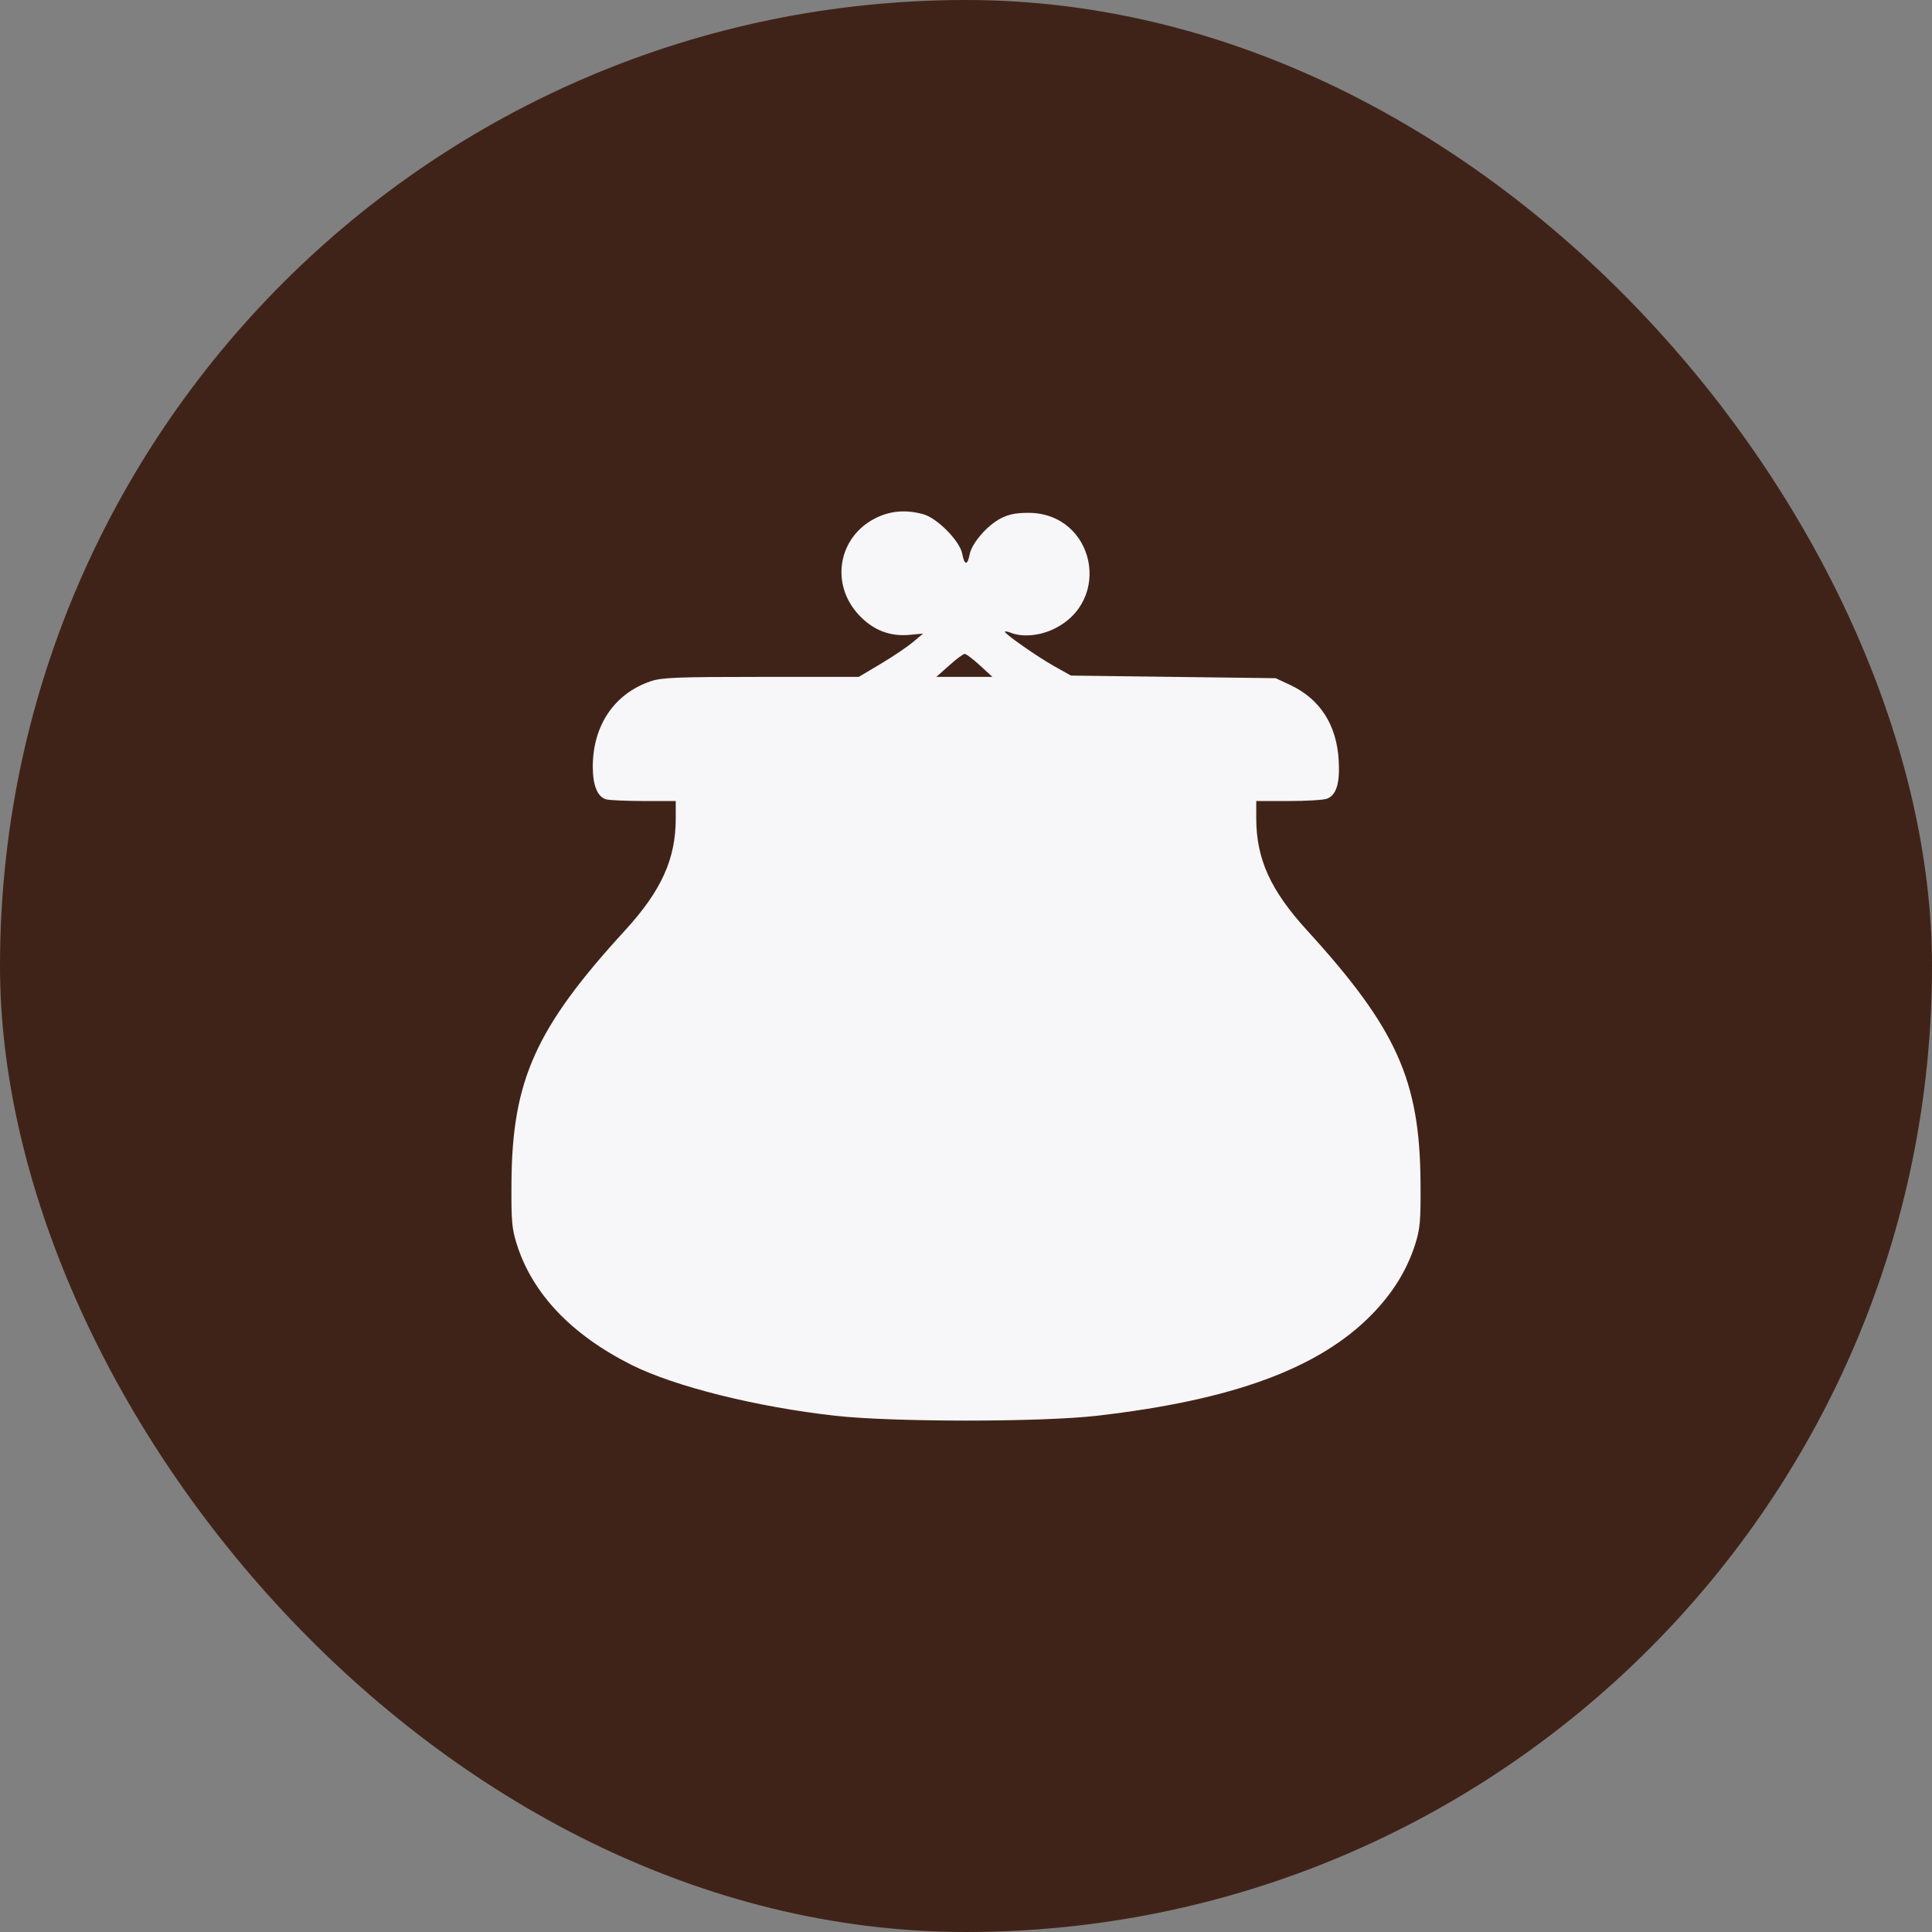
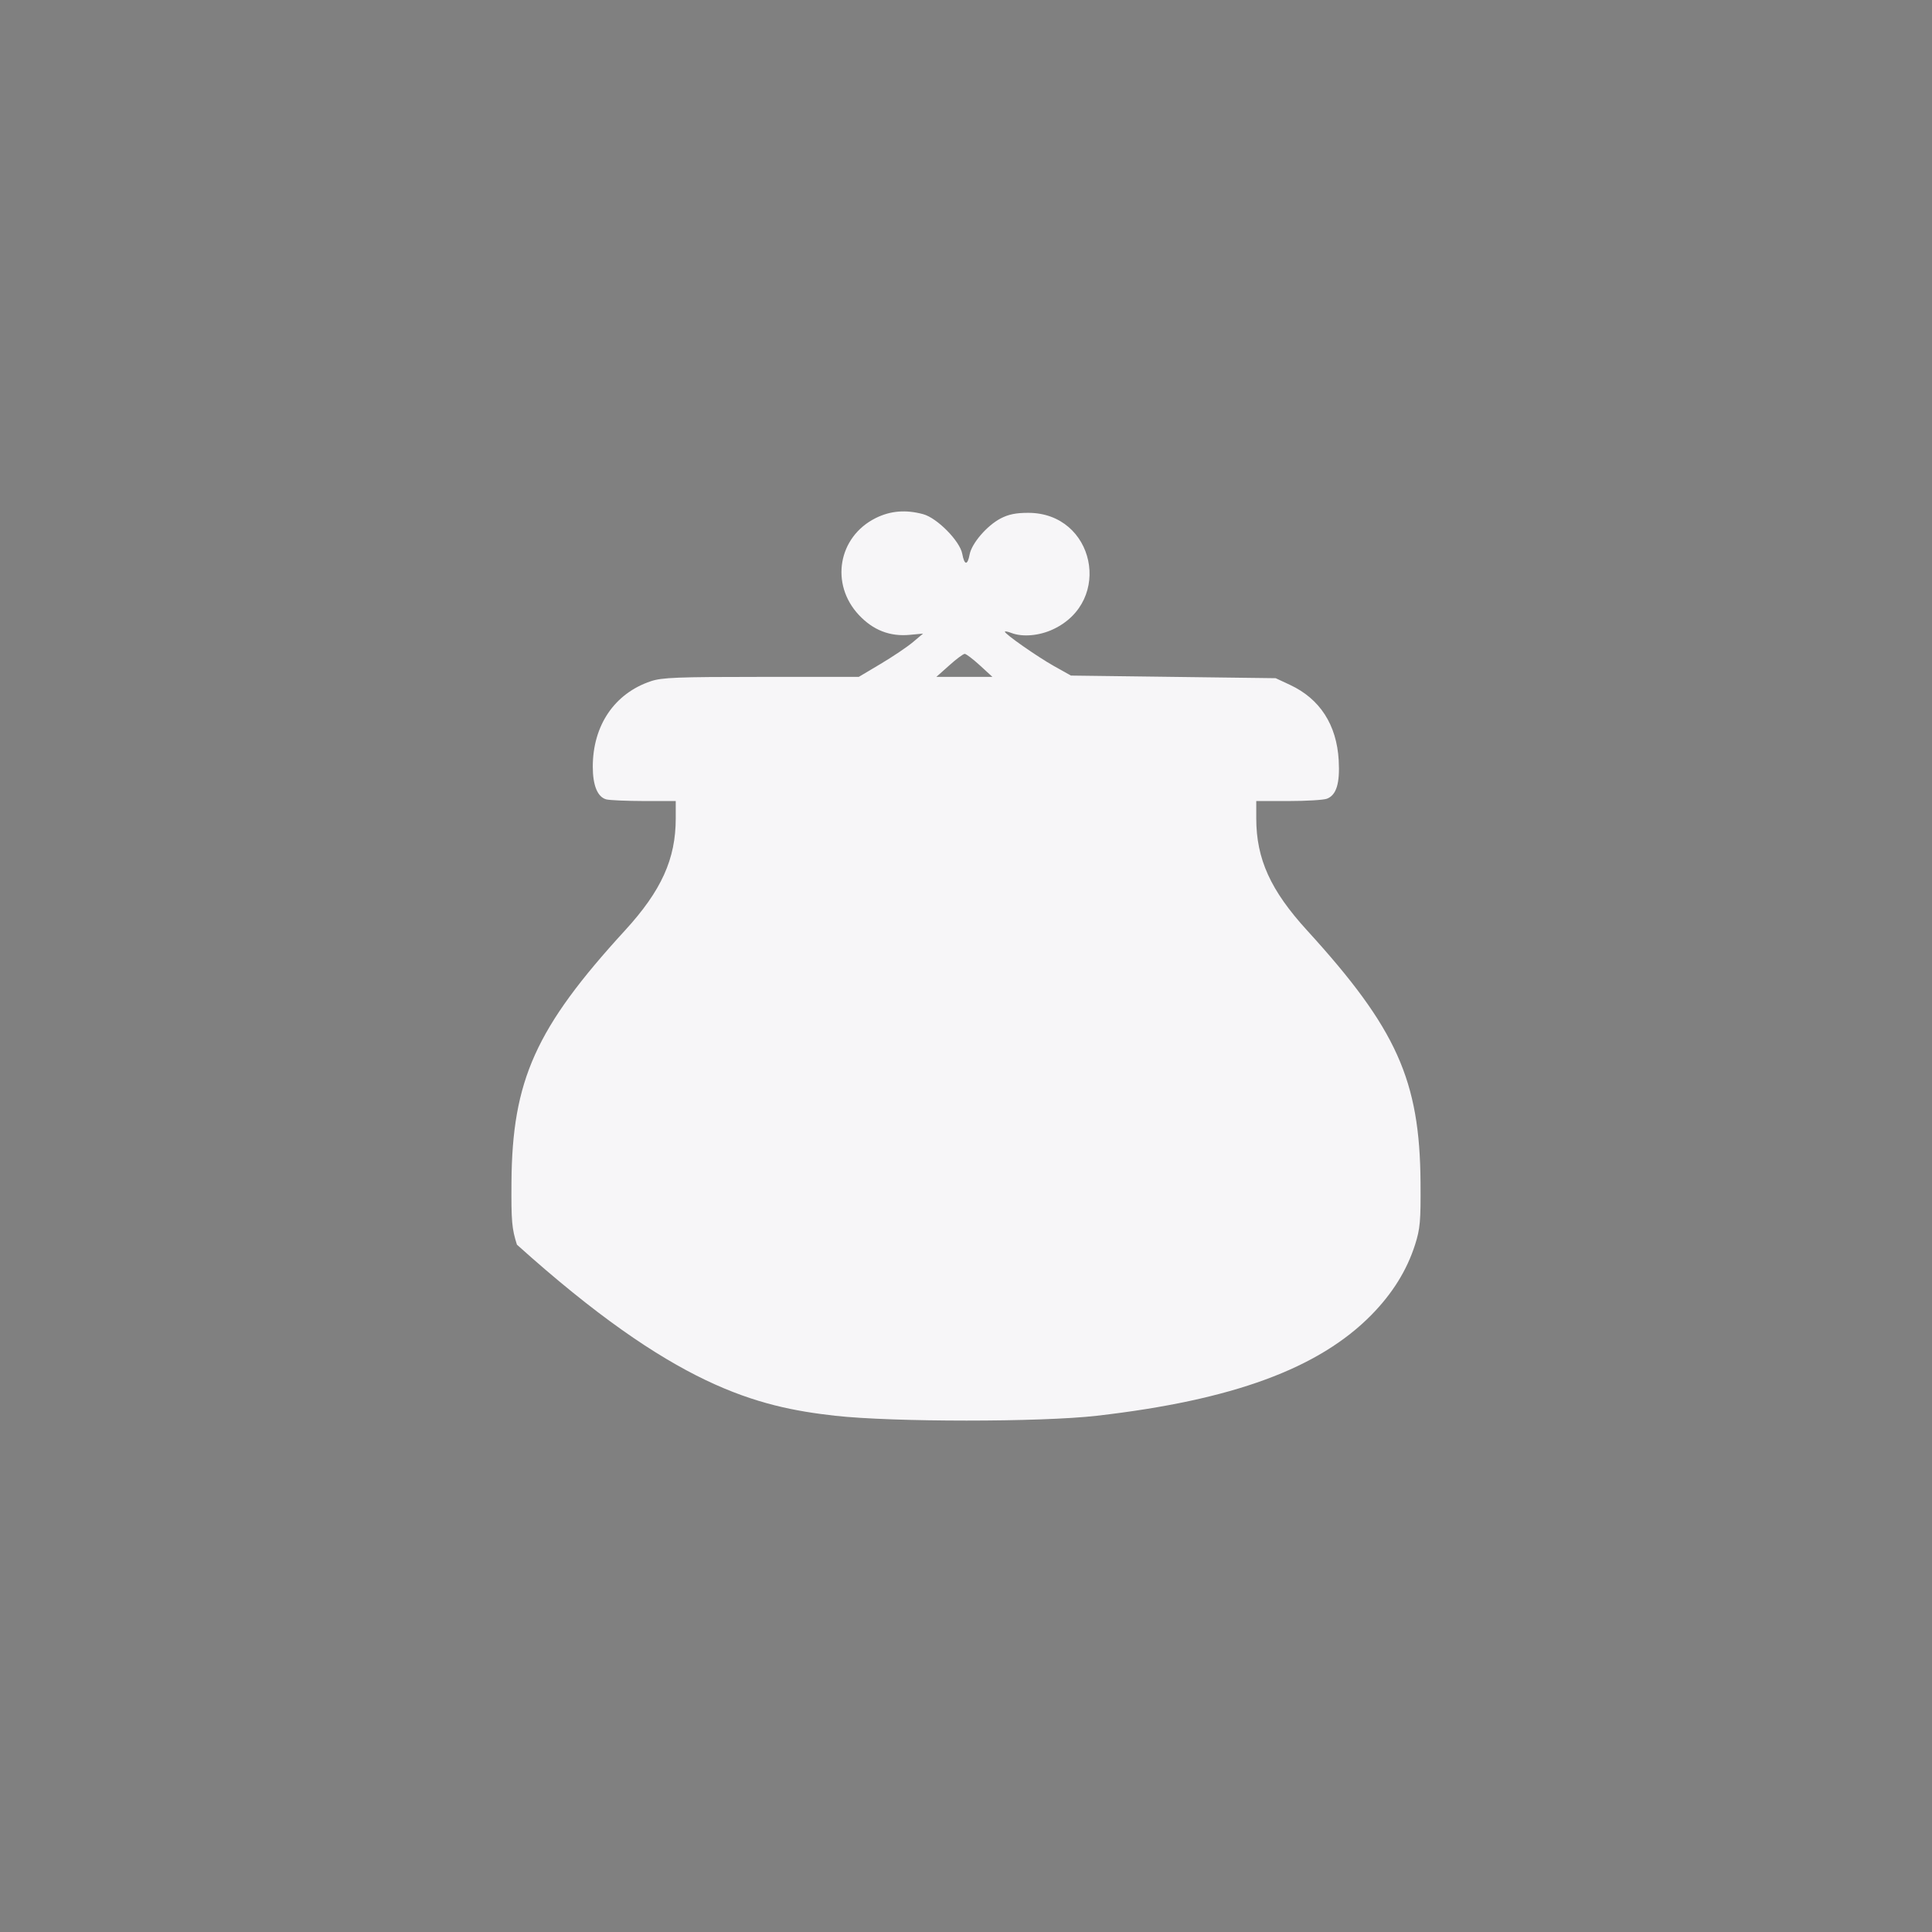
<svg xmlns="http://www.w3.org/2000/svg" width="34" height="34" viewBox="0 0 34 34" fill="none">
  <rect x="0" y="0" width="34" height="34" fill="#808080" stroke="none" />
-   <rect width="34" height="34" rx="17" fill="#402318" />
-   <path fill-rule="evenodd" clip-rule="evenodd" d="M15.411 9.117C14.749 9.447 14.605 10.279 15.115 10.823C15.365 11.09 15.662 11.206 16.012 11.172L16.245 11.15L16.064 11.302C15.964 11.386 15.71 11.557 15.498 11.683L15.113 11.912H13.397C11.921 11.912 11.649 11.923 11.455 11.988C10.815 12.202 10.432 12.765 10.432 13.493C10.432 13.824 10.516 14.027 10.67 14.068C10.727 14.083 11.026 14.096 11.333 14.097L11.892 14.097V14.402C11.892 15.117 11.64 15.674 10.999 16.374C9.427 18.09 9.013 19.011 9.001 20.811C8.996 21.494 9.008 21.623 9.097 21.904C9.374 22.772 10.059 23.491 11.116 24.021C11.872 24.4 13.31 24.759 14.697 24.915C15.711 25.028 18.314 25.029 19.303 24.915C21.692 24.641 23.21 24.083 24.138 23.137C24.508 22.759 24.759 22.354 24.903 21.904C24.992 21.623 25.004 21.494 24.999 20.811C24.987 19.01 24.578 18.101 23.002 16.373C22.359 15.669 22.108 15.115 22.108 14.402V14.097H22.675C22.987 14.097 23.292 14.079 23.352 14.056C23.519 13.992 23.582 13.785 23.559 13.379C23.523 12.755 23.229 12.3 22.705 12.054L22.45 11.935L20.649 11.912L18.847 11.889L18.547 11.721C18.249 11.553 17.684 11.158 17.684 11.117C17.684 11.105 17.737 11.115 17.801 11.14C17.997 11.214 18.288 11.189 18.53 11.076C19.595 10.581 19.264 9.025 18.095 9.025C17.878 9.025 17.747 9.052 17.609 9.124C17.368 9.251 17.101 9.561 17.064 9.757C17.027 9.955 16.972 9.951 16.934 9.746C16.892 9.521 16.493 9.116 16.247 9.049C15.942 8.966 15.671 8.988 15.411 9.117ZM17.244 11.709L17.465 11.912H16.971H16.478L16.705 11.71C16.829 11.598 16.952 11.507 16.977 11.507C17.002 11.506 17.122 11.598 17.244 11.709Z" fill="#F7F6F8" />
+   <path fill-rule="evenodd" clip-rule="evenodd" d="M15.411 9.117C14.749 9.447 14.605 10.279 15.115 10.823C15.365 11.09 15.662 11.206 16.012 11.172L16.245 11.15L16.064 11.302C15.964 11.386 15.71 11.557 15.498 11.683L15.113 11.912H13.397C11.921 11.912 11.649 11.923 11.455 11.988C10.815 12.202 10.432 12.765 10.432 13.493C10.432 13.824 10.516 14.027 10.67 14.068C10.727 14.083 11.026 14.096 11.333 14.097L11.892 14.097V14.402C11.892 15.117 11.64 15.674 10.999 16.374C9.427 18.09 9.013 19.011 9.001 20.811C8.996 21.494 9.008 21.623 9.097 21.904C11.872 24.4 13.31 24.759 14.697 24.915C15.711 25.028 18.314 25.029 19.303 24.915C21.692 24.641 23.21 24.083 24.138 23.137C24.508 22.759 24.759 22.354 24.903 21.904C24.992 21.623 25.004 21.494 24.999 20.811C24.987 19.01 24.578 18.101 23.002 16.373C22.359 15.669 22.108 15.115 22.108 14.402V14.097H22.675C22.987 14.097 23.292 14.079 23.352 14.056C23.519 13.992 23.582 13.785 23.559 13.379C23.523 12.755 23.229 12.3 22.705 12.054L22.45 11.935L20.649 11.912L18.847 11.889L18.547 11.721C18.249 11.553 17.684 11.158 17.684 11.117C17.684 11.105 17.737 11.115 17.801 11.14C17.997 11.214 18.288 11.189 18.53 11.076C19.595 10.581 19.264 9.025 18.095 9.025C17.878 9.025 17.747 9.052 17.609 9.124C17.368 9.251 17.101 9.561 17.064 9.757C17.027 9.955 16.972 9.951 16.934 9.746C16.892 9.521 16.493 9.116 16.247 9.049C15.942 8.966 15.671 8.988 15.411 9.117ZM17.244 11.709L17.465 11.912H16.971H16.478L16.705 11.71C16.829 11.598 16.952 11.507 16.977 11.507C17.002 11.506 17.122 11.598 17.244 11.709Z" fill="#F7F6F8" />
</svg>